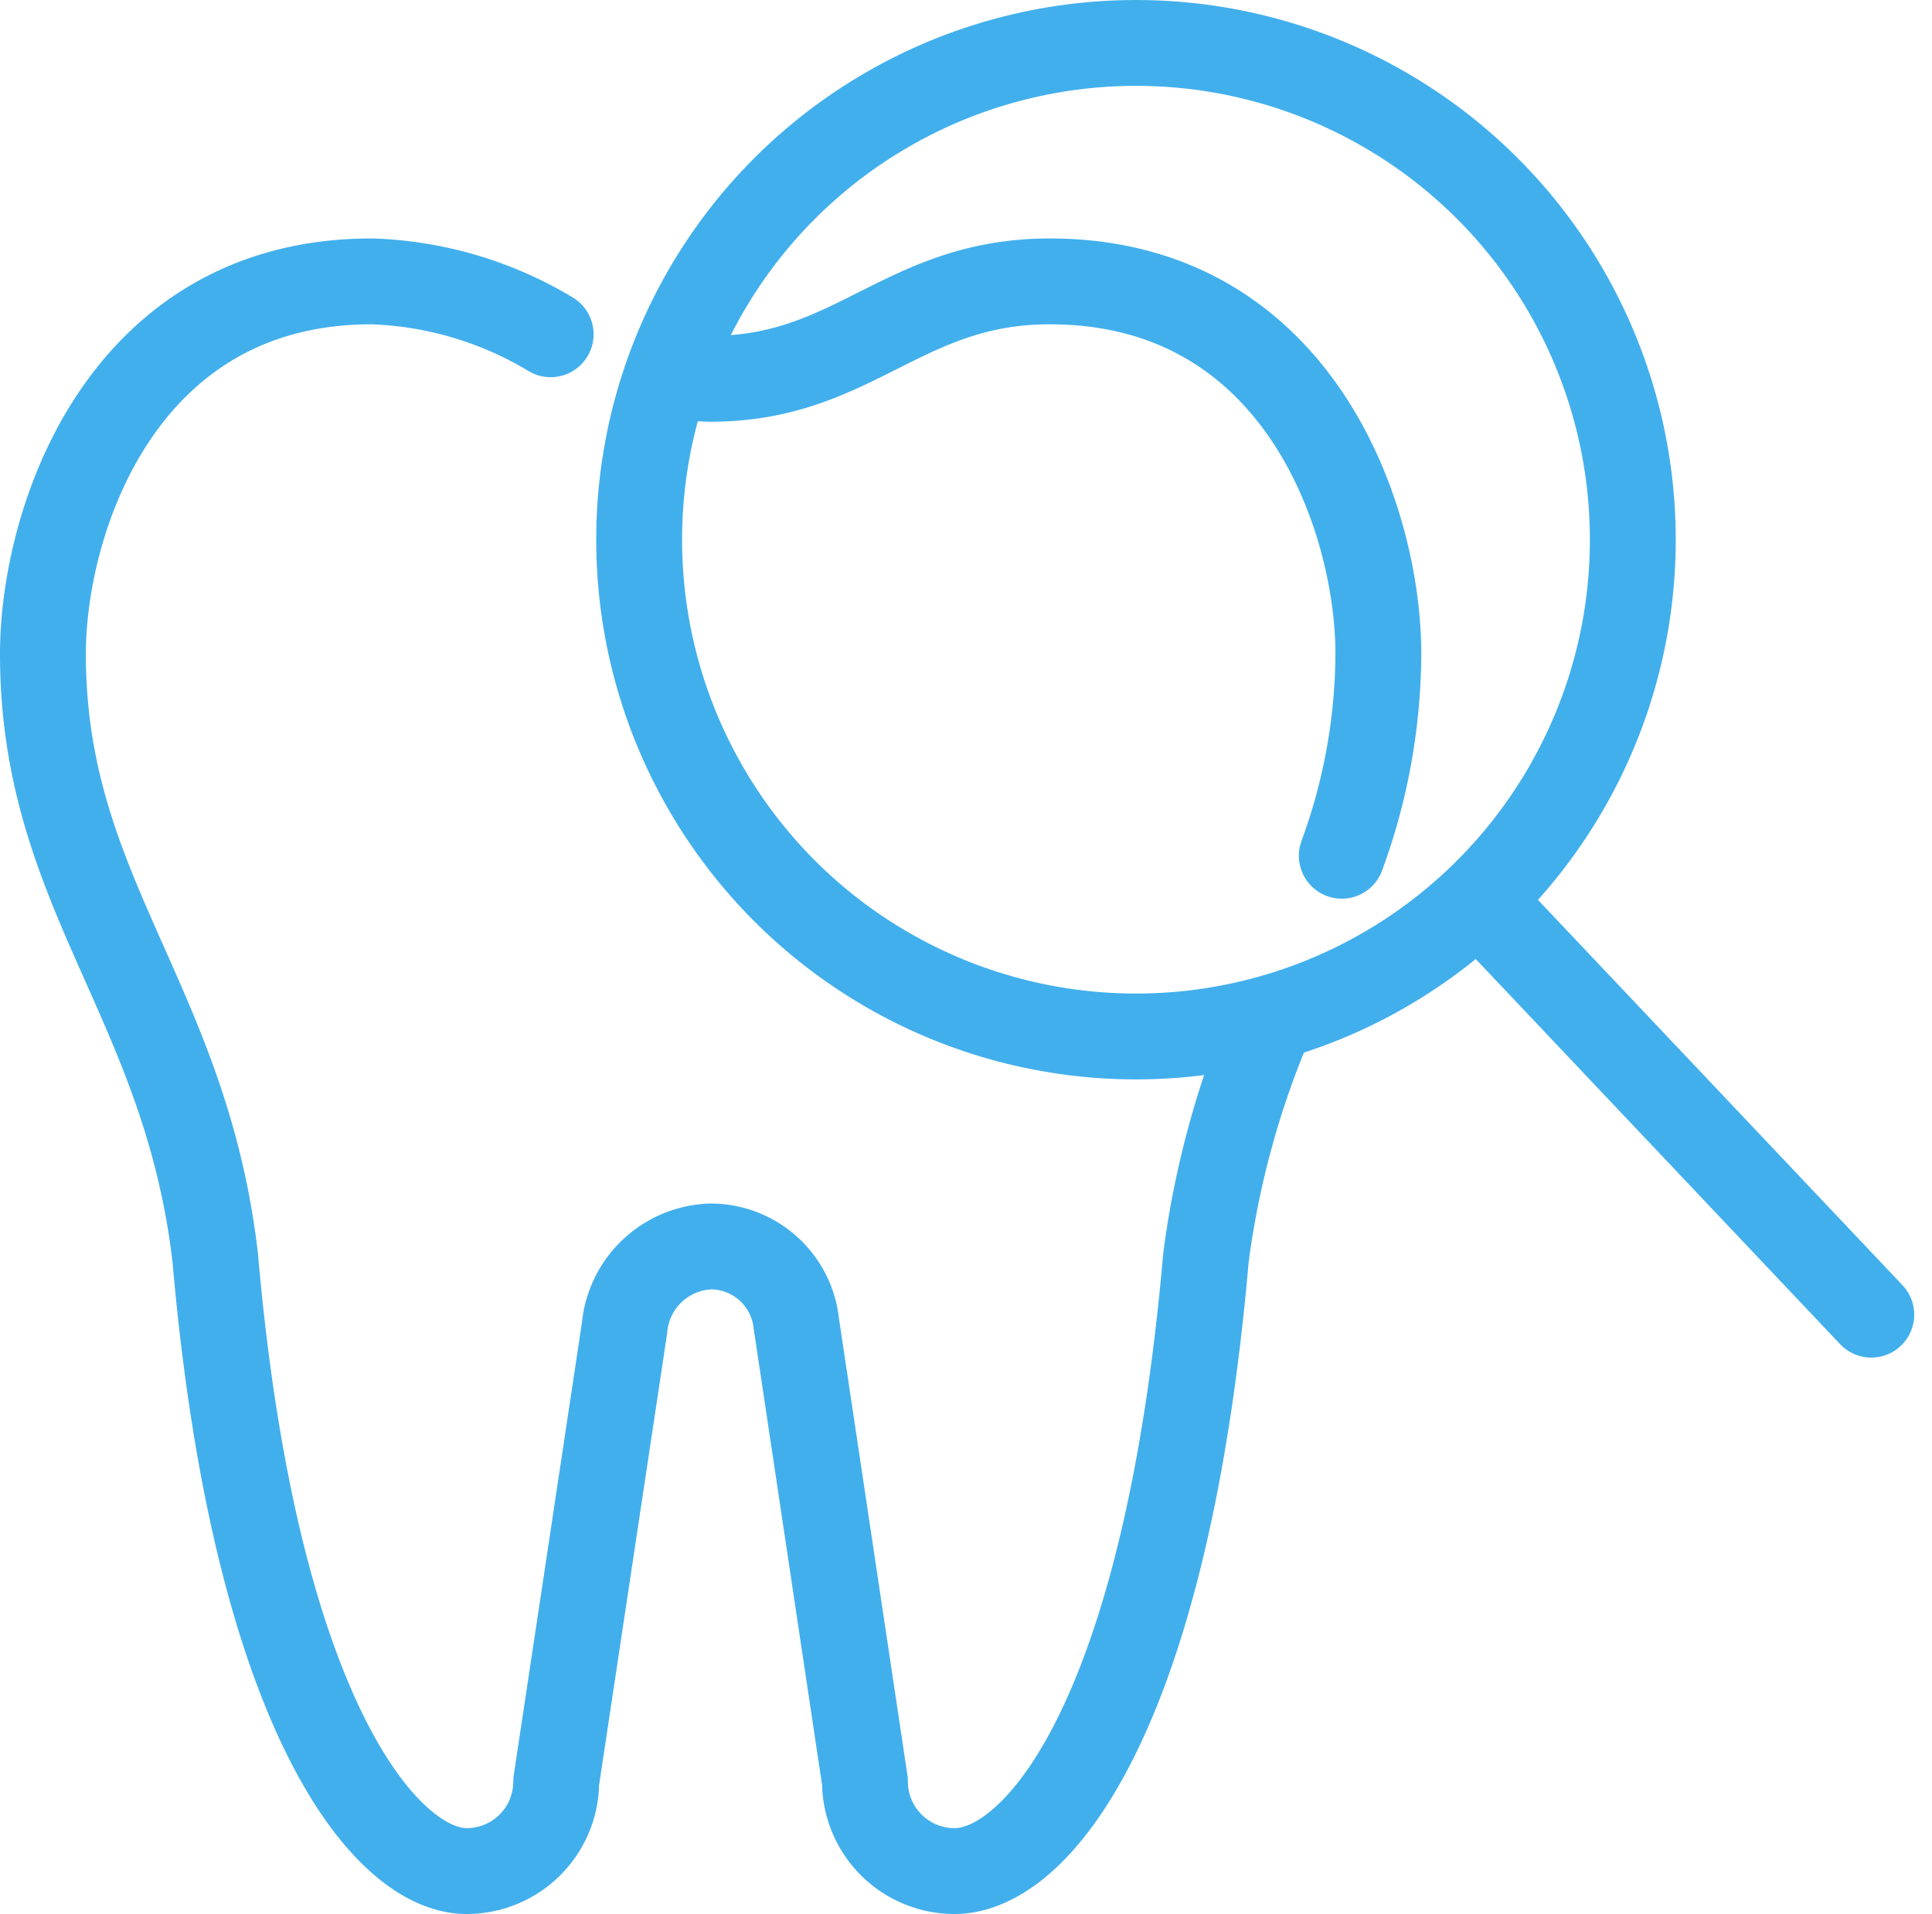
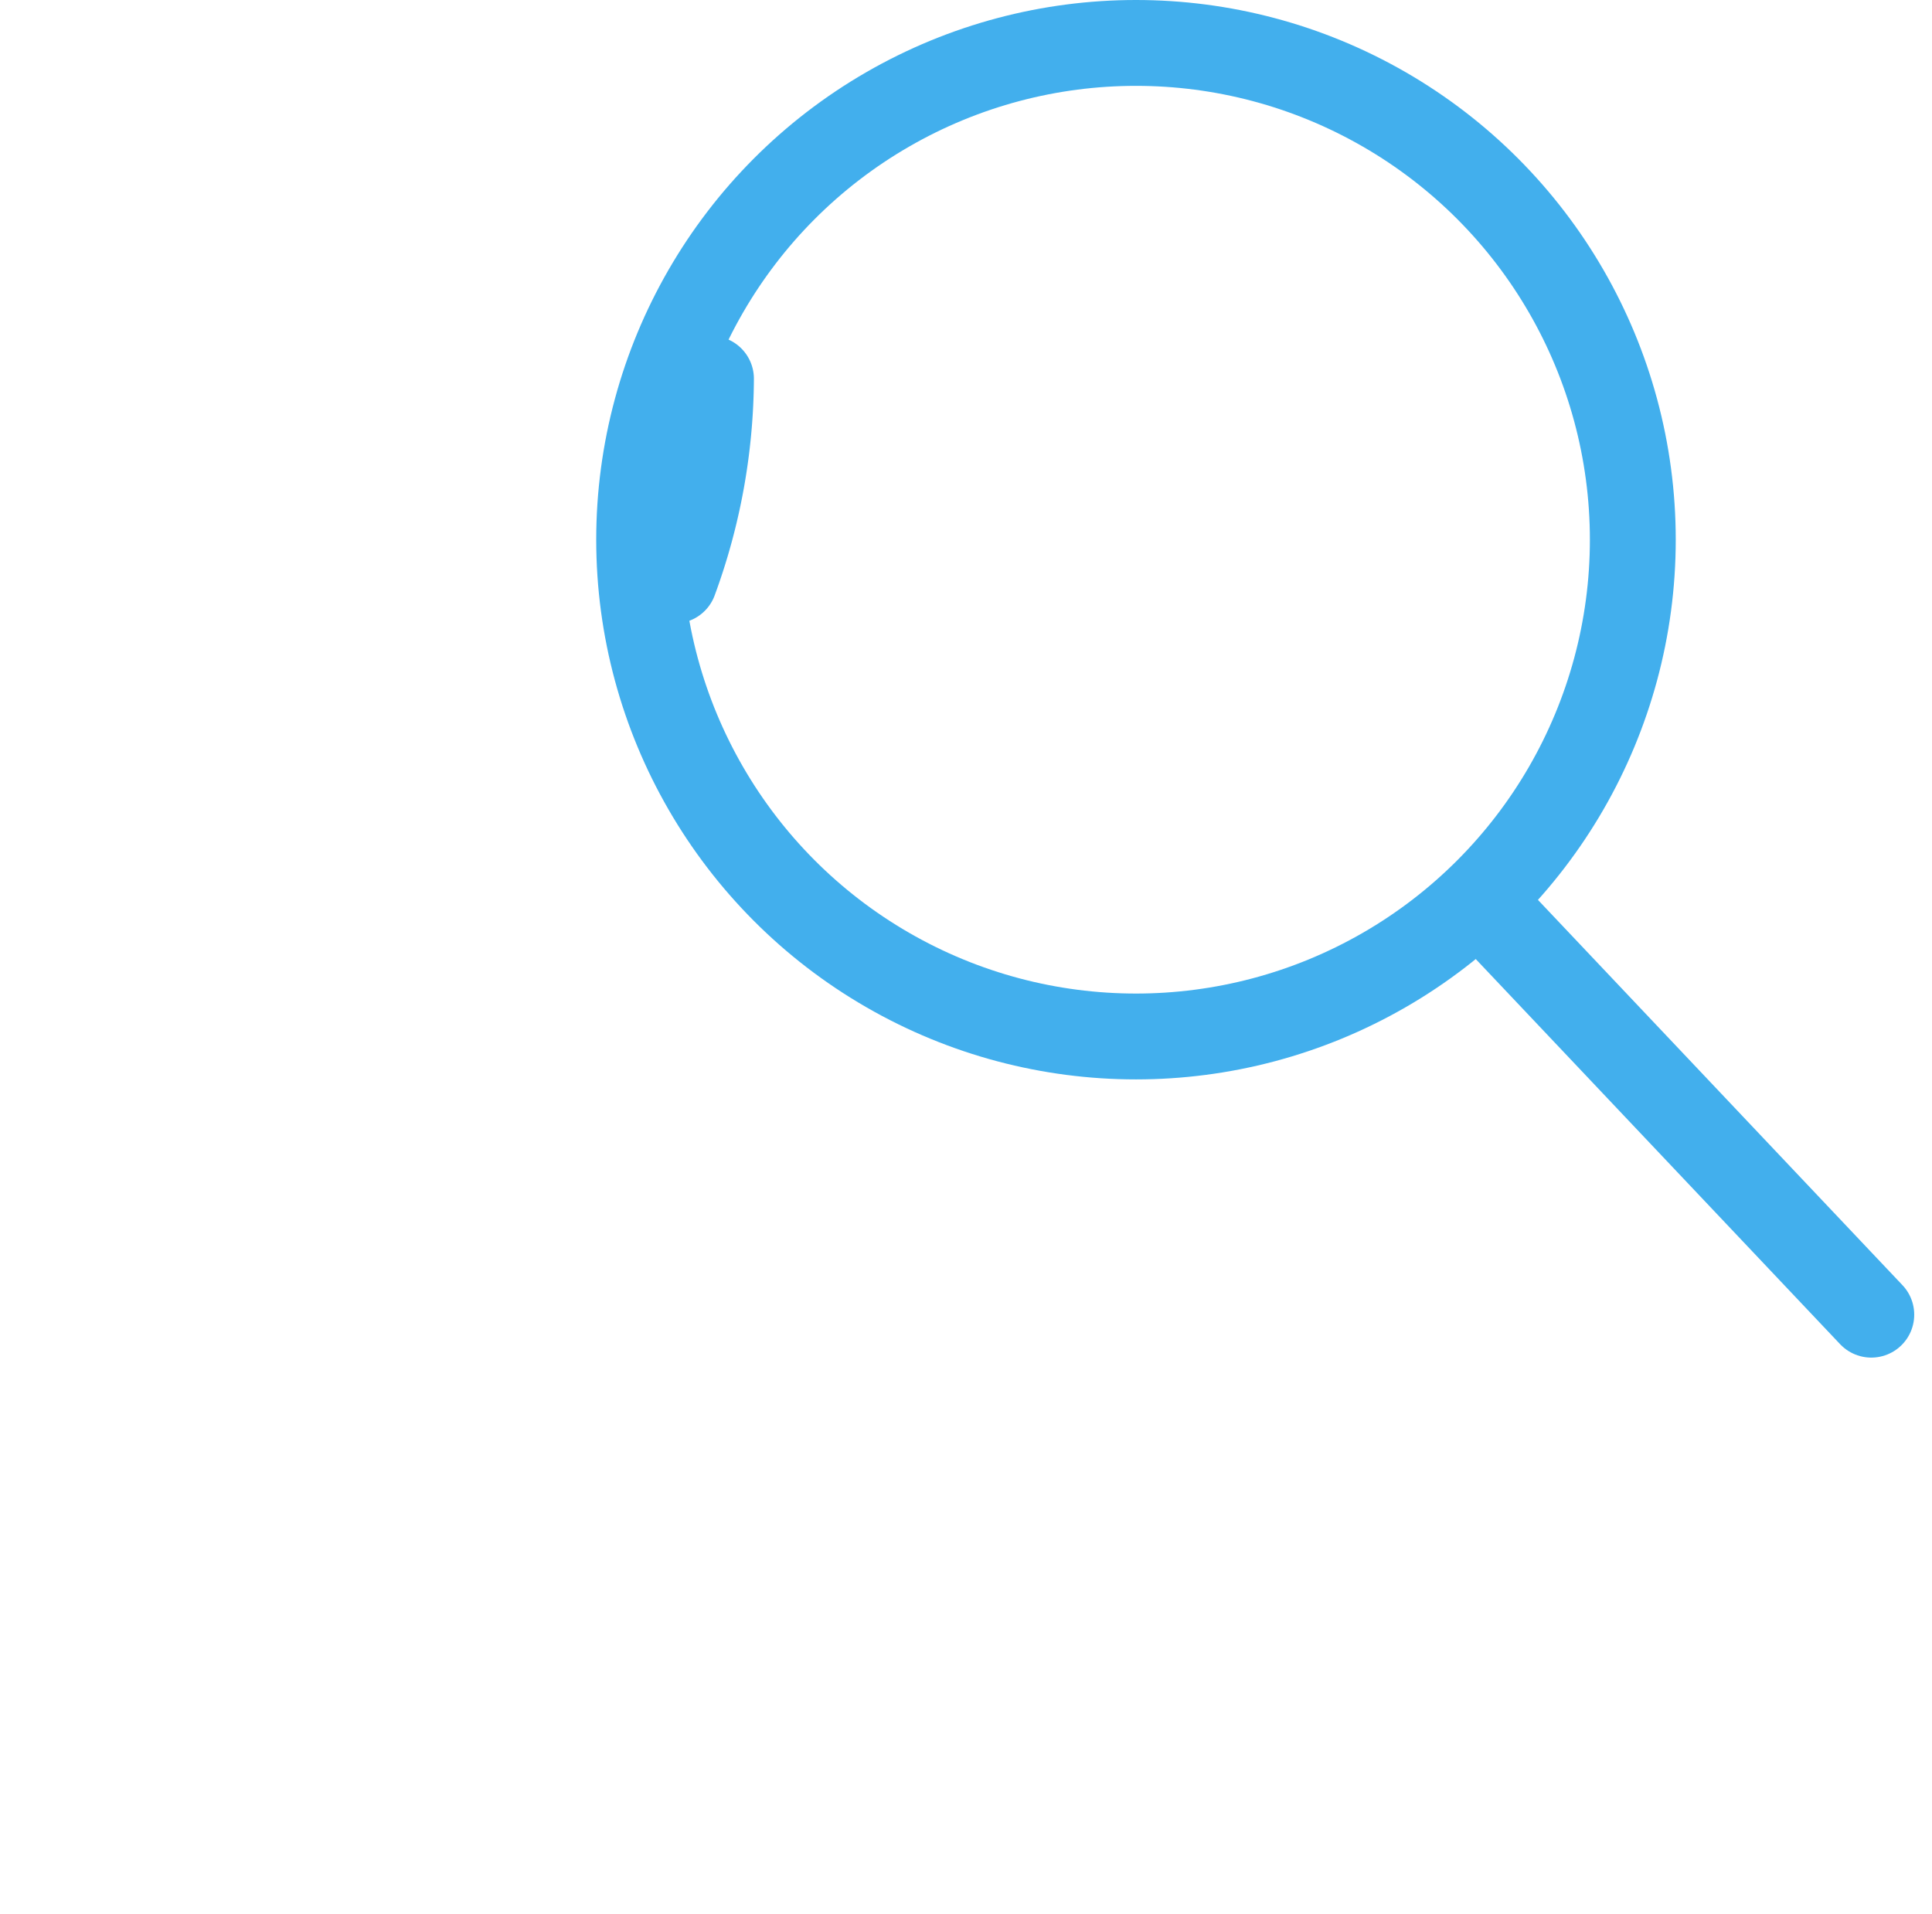
<svg xmlns="http://www.w3.org/2000/svg" width="45.003" height="44.589" viewBox="0 0 45.003 44.589">
  <g id="Grupo_82" data-name="Grupo 82" transform="translate(-630.51 -370.094)">
    <g id="Grupo_6" data-name="Grupo 6" transform="translate(631.51 376.649)">
      <g id="Grupo_4" data-name="Grupo 4" transform="translate(0 0)">
-         <path id="Trazado_24" data-name="Trazado 24" d="M643.337,411.388a8.611,8.611,0,0,0-4.172-1.232c-5.817,0-7.655,5.558-7.655,8.681,0,5.572,3.318,8.057,4.014,14.07.93,10.67,3.982,14.283,5.856,14.283a2.086,2.086,0,0,0,2.086-2.086l1.592-10.57a2.085,2.085,0,0,1,2.006-1.895,2.006,2.006,0,0,1,1.994,1.788l1.6,10.677a2.086,2.086,0,0,0,2.086,2.086c1.9,0,4.918-3.519,5.856-14.283a20.94,20.94,0,0,1,1.515-5.544" transform="translate(-631.51 -410.156)" fill="none" stroke="#42afed" stroke-linecap="round" stroke-linejoin="round" stroke-width="2" />
-         <path id="Trazado_25" data-name="Trazado 25" d="M736.716,412.372a3.278,3.278,0,0,0,.6.053c3.336,0,4.469-2.269,7.891-2.269,5.817,0,7.655,5.558,7.655,8.681a13.809,13.809,0,0,1-.852,4.7" transform="translate(-721.755 -410.156)" fill="none" stroke="#42afed" stroke-linecap="round" stroke-linejoin="round" stroke-width="2" />
+         <path id="Trazado_25" data-name="Trazado 25" d="M736.716,412.372a3.278,3.278,0,0,0,.6.053a13.809,13.809,0,0,1-.852,4.7" transform="translate(-721.755 -410.156)" fill="none" stroke="#42afed" stroke-linecap="round" stroke-linejoin="round" stroke-width="2" />
      </g>
    </g>
    <circle id="Elipse_1" data-name="Elipse 1" cx="11.573" cy="11.573" r="11.573" transform="translate(645.398 371.094)" fill="none" stroke="#42afed" stroke-linecap="round" stroke-linejoin="round" stroke-width="2" />
    <line id="Línea_1" data-name="Línea 1" x2="9.062" y2="9.579" transform="translate(665.037 391.142)" fill="none" stroke="#42afed" stroke-linecap="round" stroke-linejoin="round" stroke-width="2" />
  </g>
</svg>